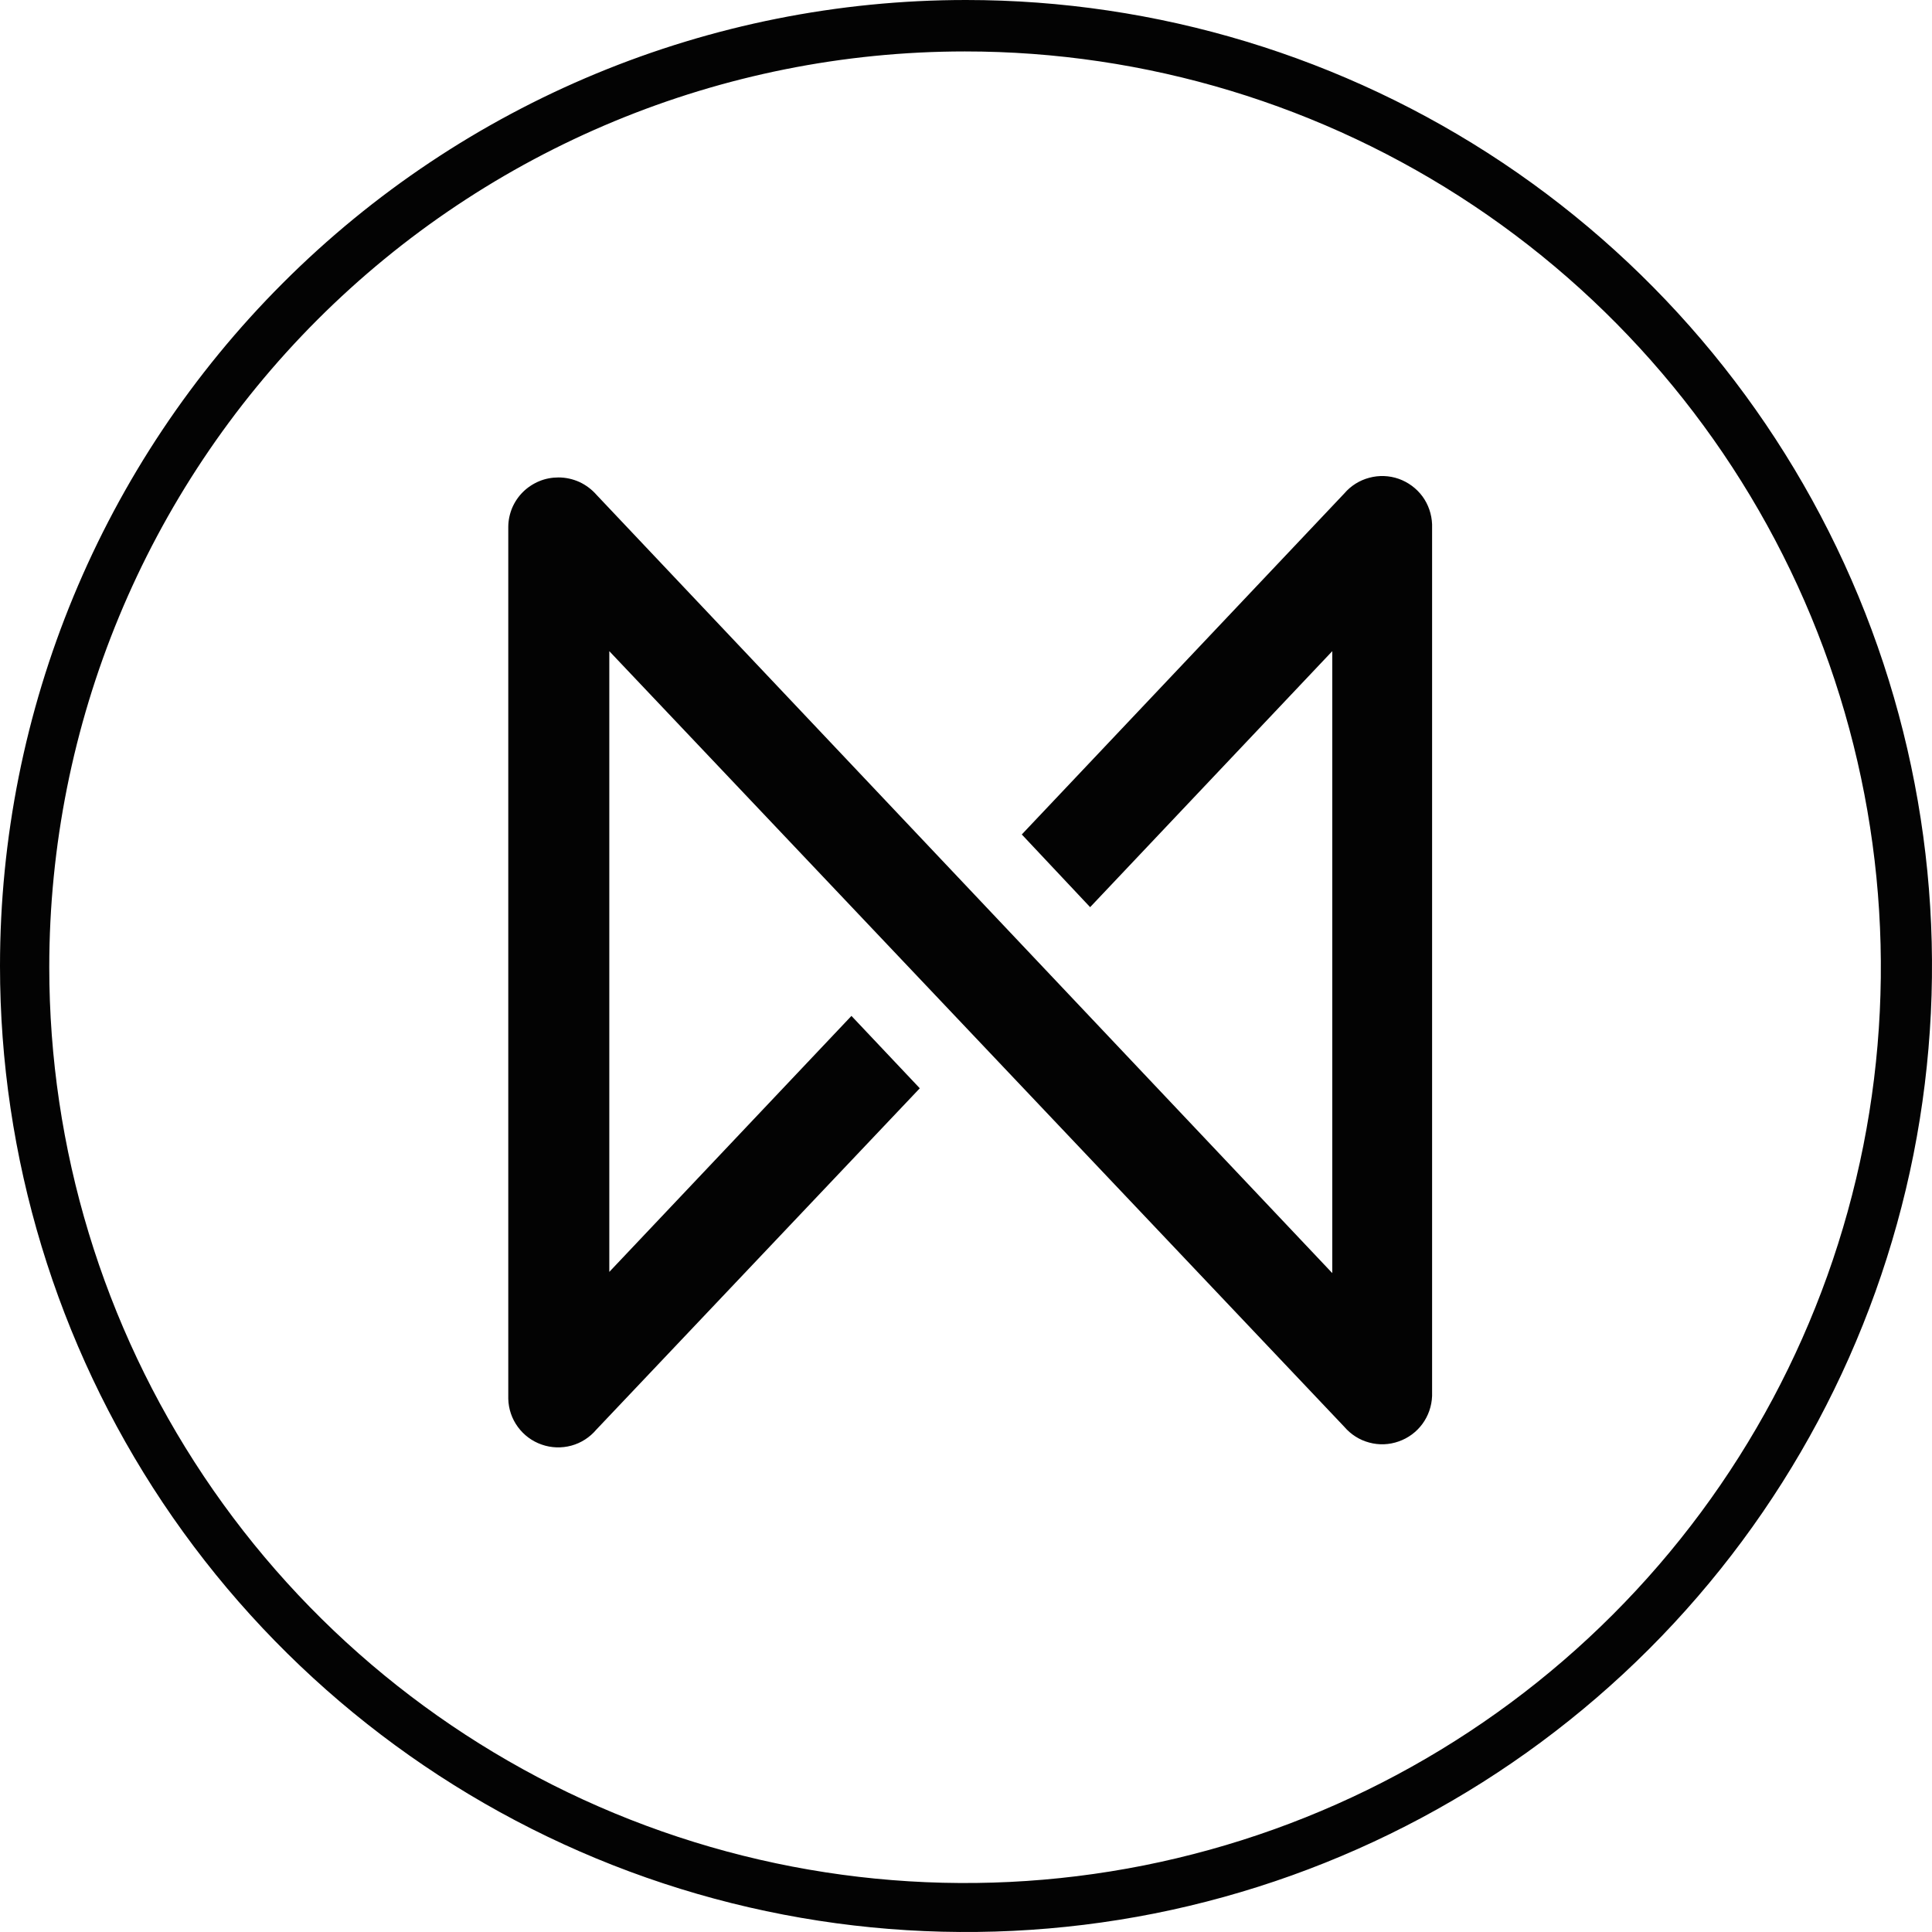
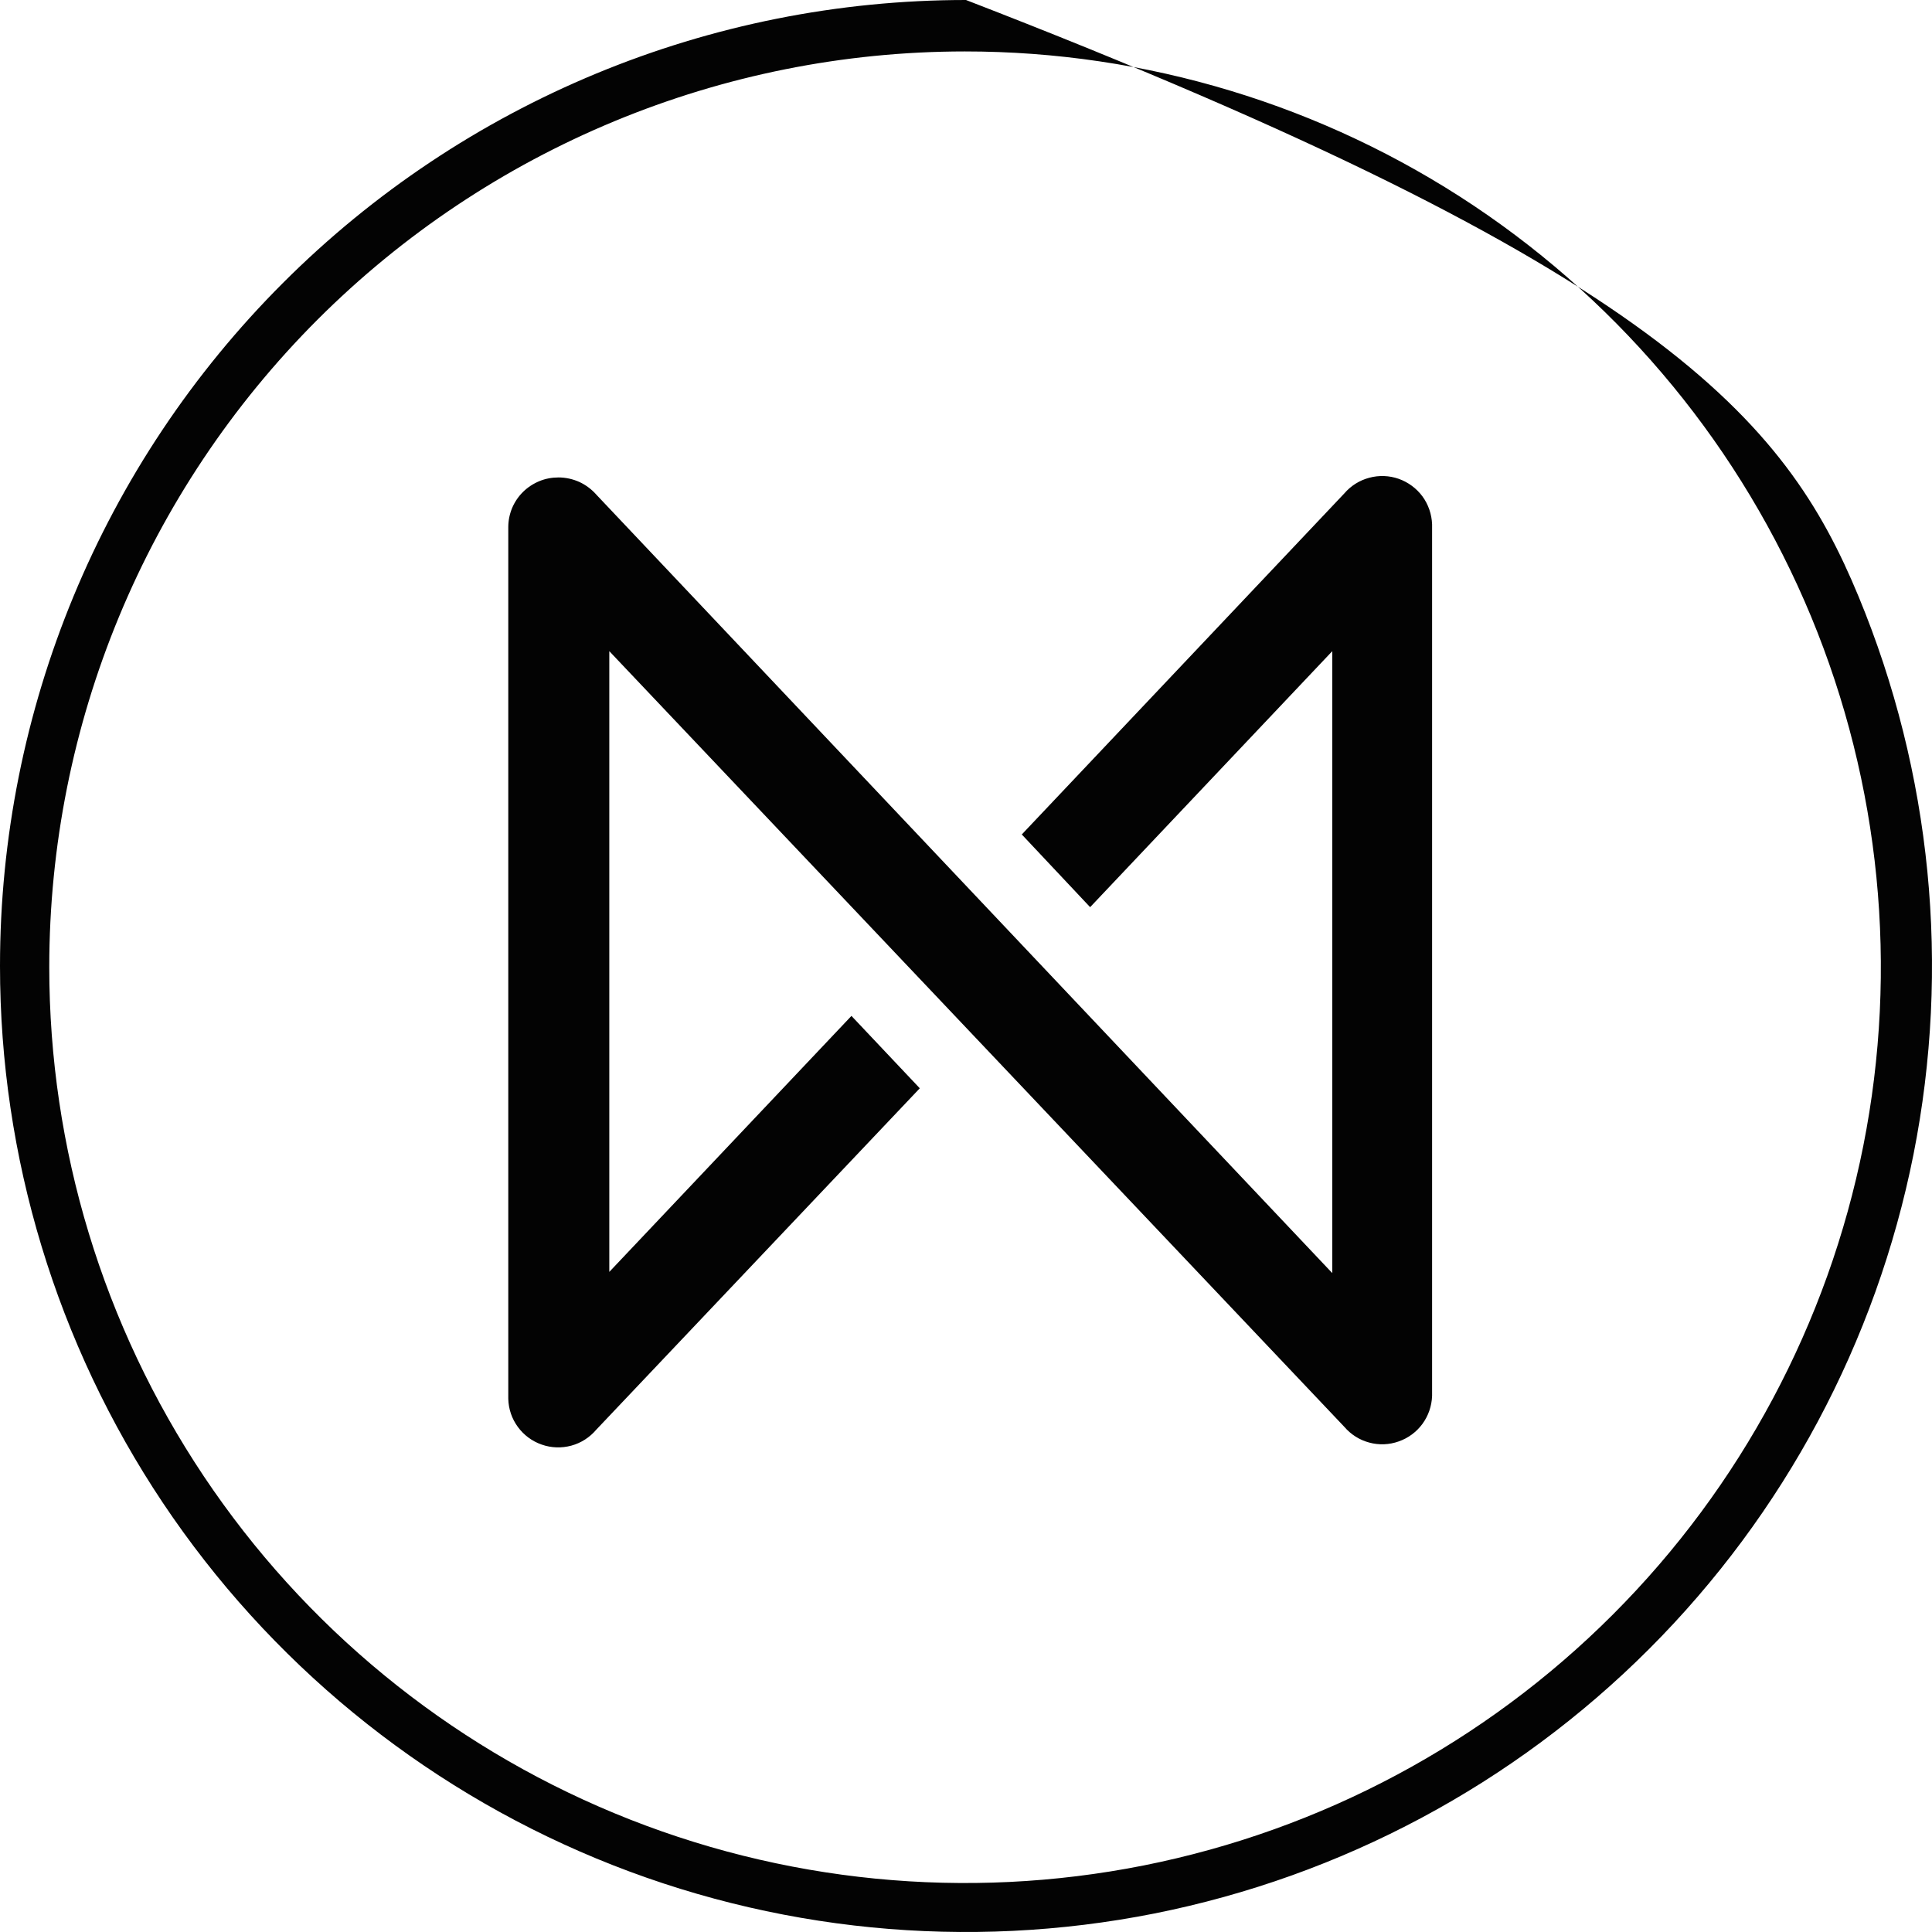
<svg xmlns="http://www.w3.org/2000/svg" width="24" height="24" viewBox="0 0 24 24" fill="none">
-   <path fill-rule="evenodd" clip-rule="evenodd" d="M11.985 0.639C14.235 0.638 16.435 1.305 18.306 2.554C20.177 3.804 21.636 5.58 22.498 7.659C23.359 9.738 23.585 12.025 23.147 14.232C22.708 16.439 21.625 18.467 20.034 20.058C18.443 21.65 16.416 22.733 14.209 23.173C12.002 23.612 9.715 23.387 7.636 22.526C5.557 21.665 3.78 20.207 2.53 18.336C1.28 16.465 0.612 14.265 0.612 12.015C0.612 8.999 1.81 6.106 3.943 3.972C6.076 1.839 8.968 0.64 11.985 0.639ZM7.569 15.8L10.577 12.62L11.426 13.519L7.408 17.759C7.327 17.855 7.219 17.925 7.098 17.958C6.976 17.991 6.848 17.987 6.729 17.945C6.61 17.904 6.507 17.827 6.433 17.726C6.358 17.624 6.317 17.502 6.314 17.376V6.547C6.314 6.466 6.331 6.385 6.362 6.31C6.394 6.235 6.44 6.167 6.498 6.11C6.556 6.053 6.625 6.008 6.7 5.977C6.775 5.946 6.856 5.931 6.938 5.931C7.028 5.931 7.117 5.951 7.199 5.988C7.28 6.026 7.353 6.081 7.412 6.149L16.55 15.815V8.089L13.542 11.269L12.693 10.366L16.699 6.13C16.78 6.035 16.888 5.967 17.009 5.935C17.13 5.902 17.257 5.907 17.375 5.948C17.493 5.99 17.596 6.066 17.67 6.166C17.744 6.267 17.785 6.388 17.79 6.513V17.342C17.785 17.467 17.744 17.587 17.67 17.688C17.596 17.789 17.493 17.865 17.375 17.906C17.257 17.948 17.13 17.953 17.009 17.92C16.888 17.888 16.78 17.819 16.699 17.724L7.569 8.089V15.8ZM12 0C14.373 0 16.693 0.704 18.667 2.022C20.64 3.341 22.178 5.215 23.087 7.408C23.995 9.6 24.232 12.013 23.77 14.341C23.306 16.669 22.163 18.807 20.485 20.485C18.807 22.163 16.669 23.306 14.341 23.77C12.013 24.232 9.6 23.995 7.408 23.087C5.215 22.178 3.341 20.64 2.022 18.667C0.704 16.693 0 14.373 0 12C0 8.817 1.264 5.765 3.515 3.515C5.765 1.264 8.817 0 12 0Z" fill="#030303" />
+   <path fill-rule="evenodd" clip-rule="evenodd" d="M11.985 0.639C14.235 0.638 16.435 1.305 18.306 2.554C20.177 3.804 21.636 5.58 22.498 7.659C23.359 9.738 23.585 12.025 23.147 14.232C22.708 16.439 21.625 18.467 20.034 20.058C18.443 21.65 16.416 22.733 14.209 23.173C12.002 23.612 9.715 23.387 7.636 22.526C5.557 21.665 3.78 20.207 2.53 18.336C1.28 16.465 0.612 14.265 0.612 12.015C0.612 8.999 1.81 6.106 3.943 3.972C6.076 1.839 8.968 0.64 11.985 0.639ZM7.569 15.8L10.577 12.62L11.426 13.519L7.408 17.759C7.327 17.855 7.219 17.925 7.098 17.958C6.976 17.991 6.848 17.987 6.729 17.945C6.61 17.904 6.507 17.827 6.433 17.726C6.358 17.624 6.317 17.502 6.314 17.376V6.547C6.314 6.466 6.331 6.385 6.362 6.31C6.394 6.235 6.44 6.167 6.498 6.11C6.556 6.053 6.625 6.008 6.7 5.977C6.775 5.946 6.856 5.931 6.938 5.931C7.028 5.931 7.117 5.951 7.199 5.988C7.28 6.026 7.353 6.081 7.412 6.149L16.55 15.815V8.089L13.542 11.269L12.693 10.366L16.699 6.13C16.78 6.035 16.888 5.967 17.009 5.935C17.13 5.902 17.257 5.907 17.375 5.948C17.493 5.99 17.596 6.066 17.67 6.166C17.744 6.267 17.785 6.388 17.79 6.513V17.342C17.785 17.467 17.744 17.587 17.67 17.688C17.596 17.789 17.493 17.865 17.375 17.906C17.257 17.948 17.13 17.953 17.009 17.92C16.888 17.888 16.78 17.819 16.699 17.724L7.569 8.089V15.8ZM12 0C20.64 3.341 22.178 5.215 23.087 7.408C23.995 9.6 24.232 12.013 23.77 14.341C23.306 16.669 22.163 18.807 20.485 20.485C18.807 22.163 16.669 23.306 14.341 23.77C12.013 24.232 9.6 23.995 7.408 23.087C5.215 22.178 3.341 20.64 2.022 18.667C0.704 16.693 0 14.373 0 12C0 8.817 1.264 5.765 3.515 3.515C5.765 1.264 8.817 0 12 0Z" fill="#030303" />
</svg>